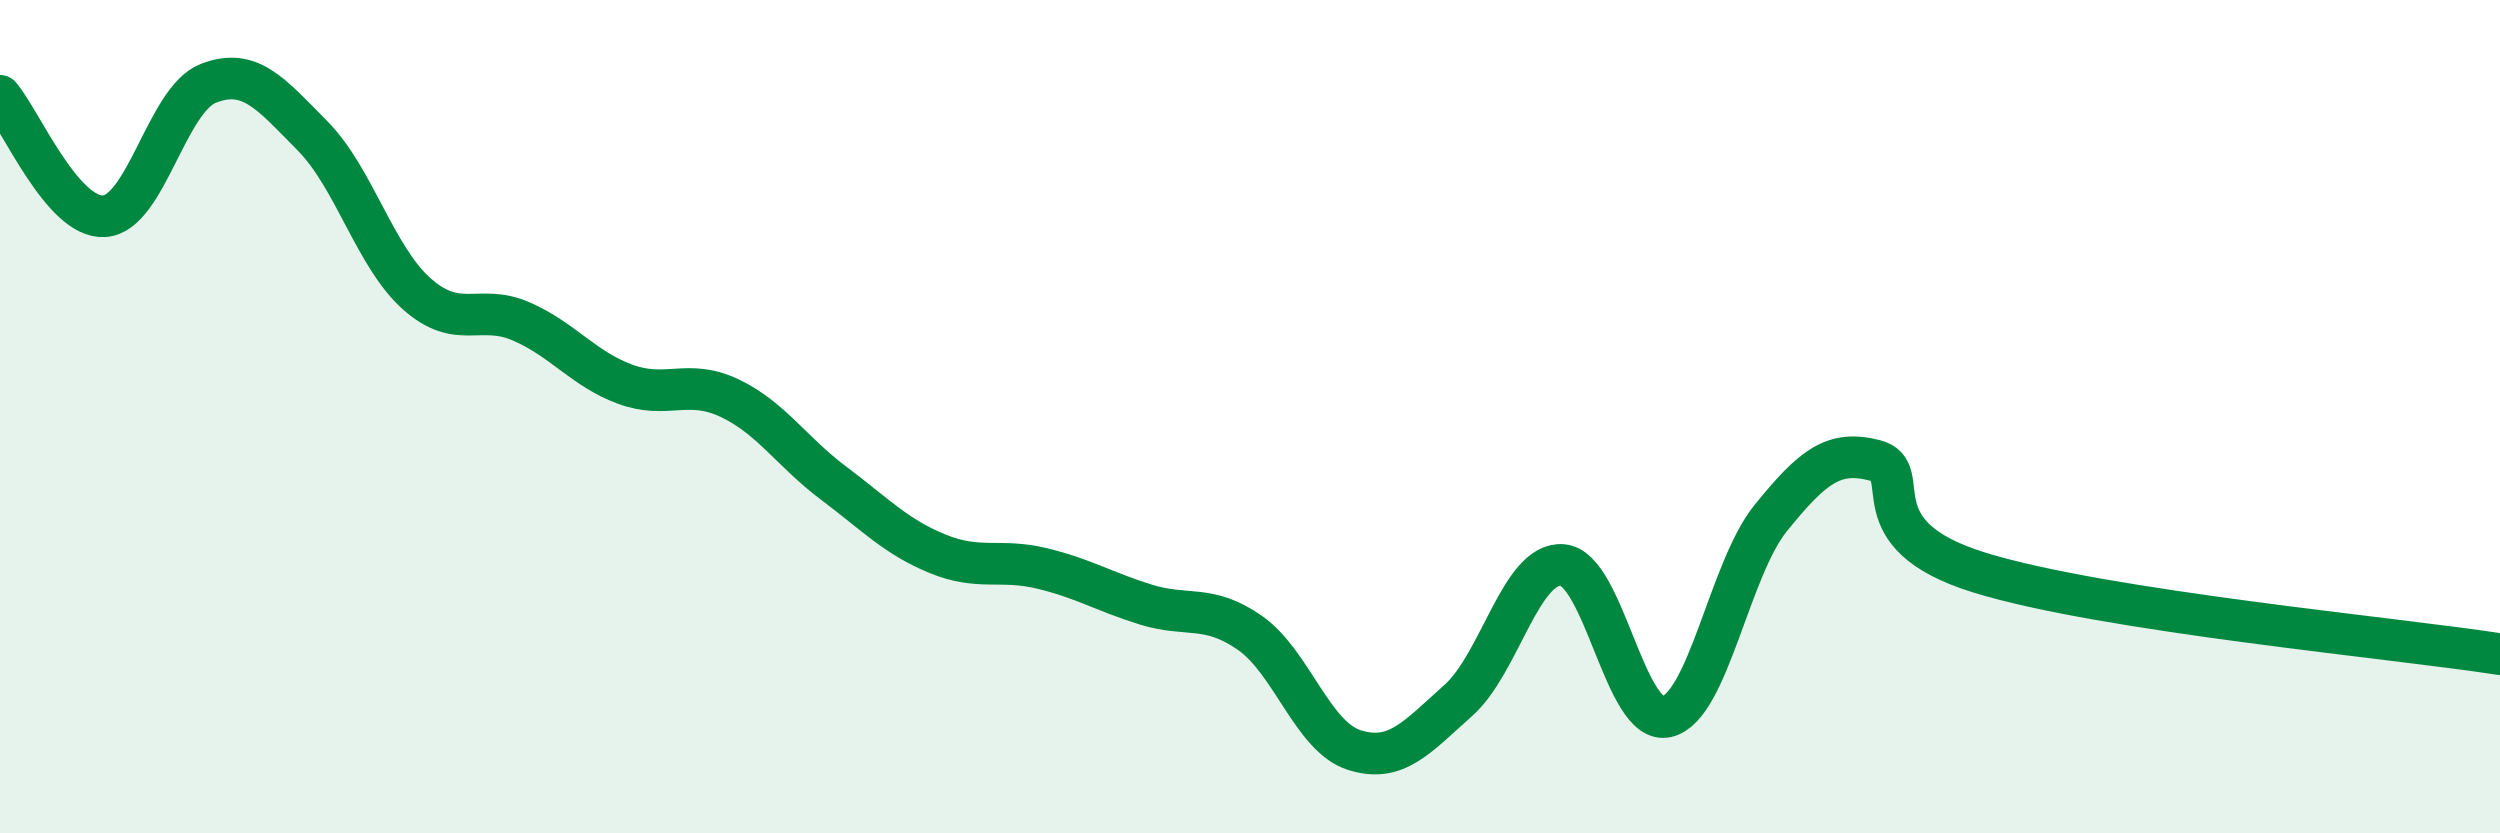
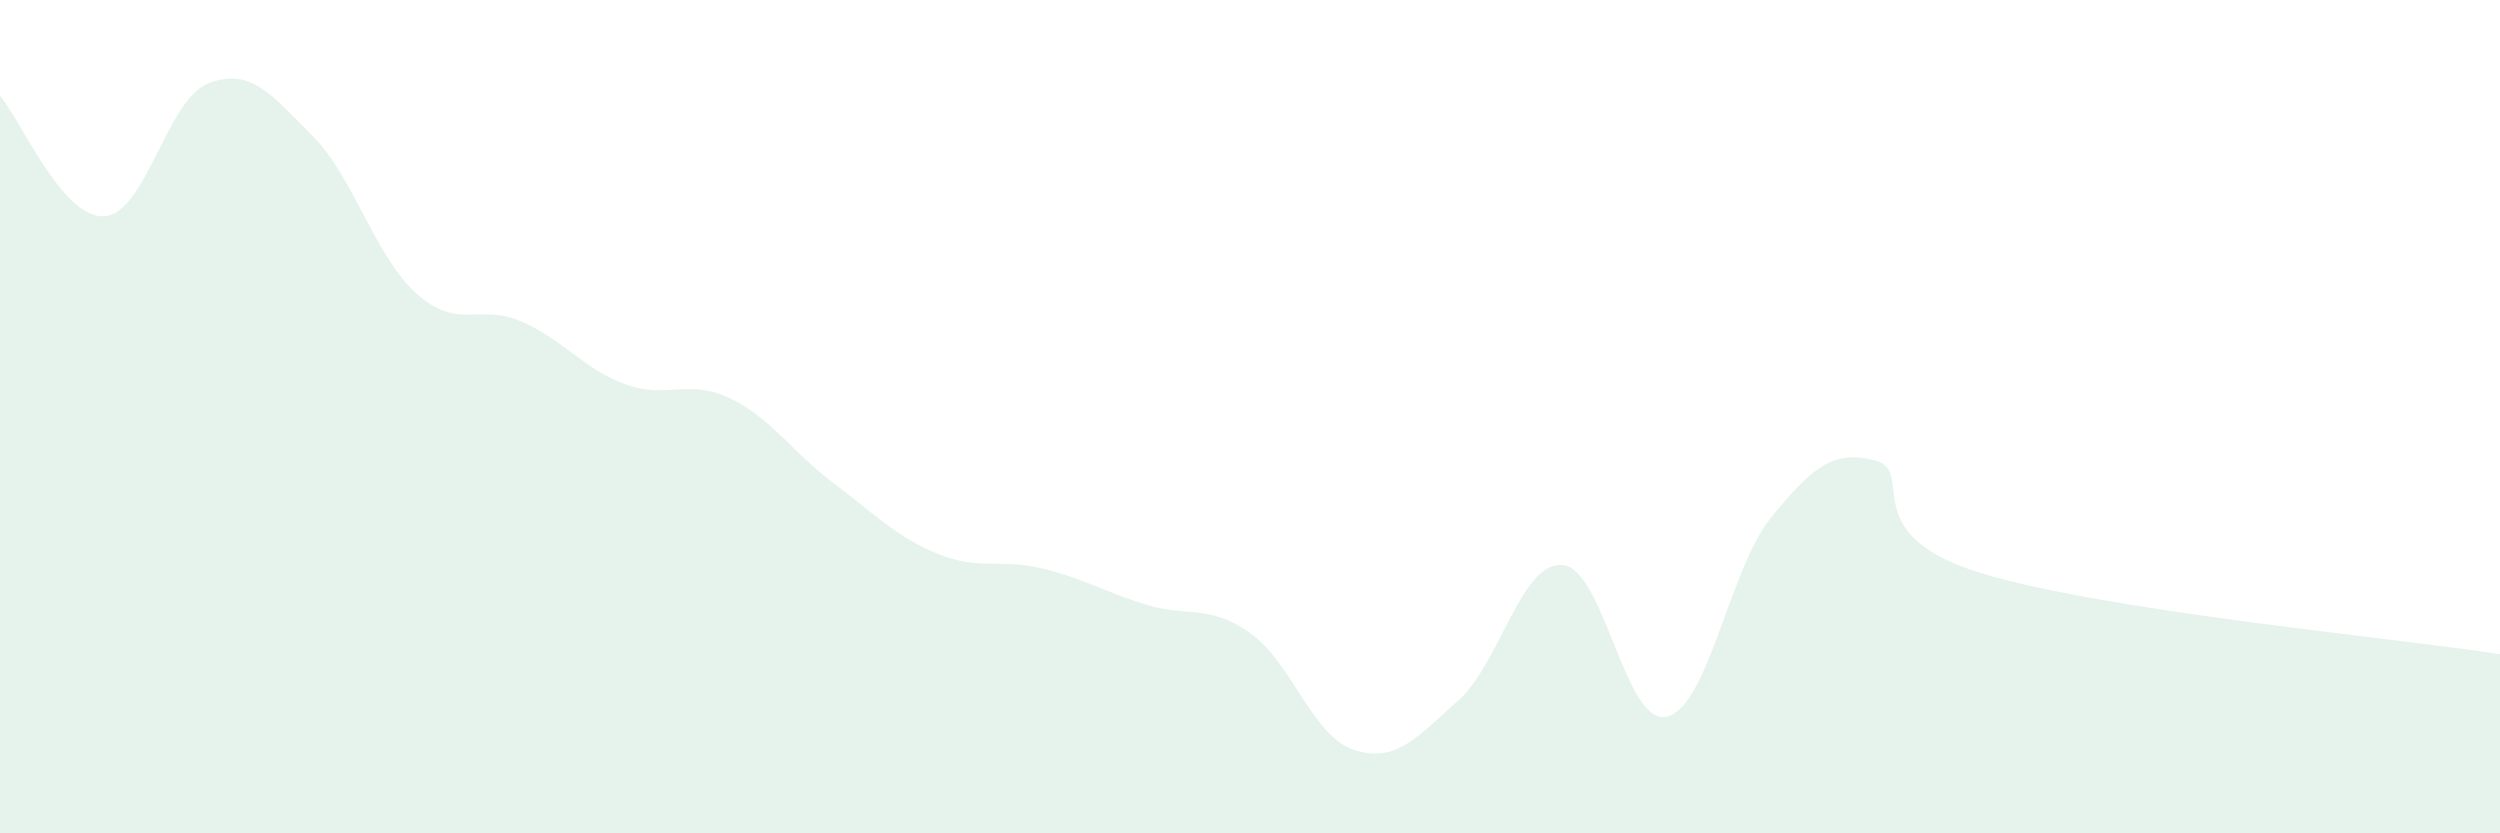
<svg xmlns="http://www.w3.org/2000/svg" width="60" height="20" viewBox="0 0 60 20">
  <path d="M 0,2.3 C 0.5,2.88 1.5,5.25 2.5,5.19 C 3.5,5.13 4,2.39 5,2 C 6,1.61 6.5,2.25 7.5,3.26 C 8.5,4.27 9,6.16 10,7.05 C 11,7.94 11.5,7.28 12.5,7.71 C 13.5,8.14 14,8.85 15,9.22 C 16,9.59 16.5,9.08 17.5,9.55 C 18.5,10.02 19,10.84 20,11.59 C 21,12.34 21.5,12.88 22.5,13.29 C 23.5,13.7 24,13.4 25,13.64 C 26,13.88 26.5,14.2 27.5,14.51 C 28.5,14.82 29,14.49 30,15.19 C 31,15.89 31.5,17.68 32.5,18 C 33.5,18.32 34,17.7 35,16.81 C 36,15.92 36.5,13.48 37.5,13.56 C 38.5,13.64 39,17.43 40,17.2 C 41,16.97 41.5,13.66 42.5,12.43 C 43.5,11.2 44,10.79 45,11.05 C 46,11.31 44.5,12.81 47.5,13.74 C 50.5,14.67 57.5,15.31 60,15.7L60 20L0 20Z" fill="#008740" opacity="0.1" stroke-linecap="round" stroke-linejoin="round" />
-   <path d="M 0,2.3 C 0.5,2.88 1.5,5.25 2.5,5.19 C 3.5,5.13 4,2.39 5,2 C 6,1.61 6.5,2.25 7.5,3.26 C 8.5,4.27 9,6.16 10,7.05 C 11,7.94 11.5,7.28 12.5,7.71 C 13.5,8.14 14,8.85 15,9.22 C 16,9.59 16.5,9.08 17.5,9.55 C 18.5,10.02 19,10.84 20,11.59 C 21,12.34 21.5,12.88 22.5,13.29 C 23.5,13.7 24,13.4 25,13.64 C 26,13.88 26.5,14.2 27.5,14.51 C 28.5,14.82 29,14.49 30,15.19 C 31,15.89 31.5,17.68 32.5,18 C 33.5,18.32 34,17.7 35,16.81 C 36,15.92 36.5,13.48 37.5,13.56 C 38.5,13.64 39,17.43 40,17.2 C 41,16.97 41.5,13.66 42.5,12.43 C 43.5,11.2 44,10.79 45,11.05 C 46,11.31 44.5,12.81 47.5,13.74 C 50.5,14.67 57.5,15.31 60,15.7" stroke="#008740" stroke-width="1" fill="none" stroke-linecap="round" stroke-linejoin="round" />
</svg>